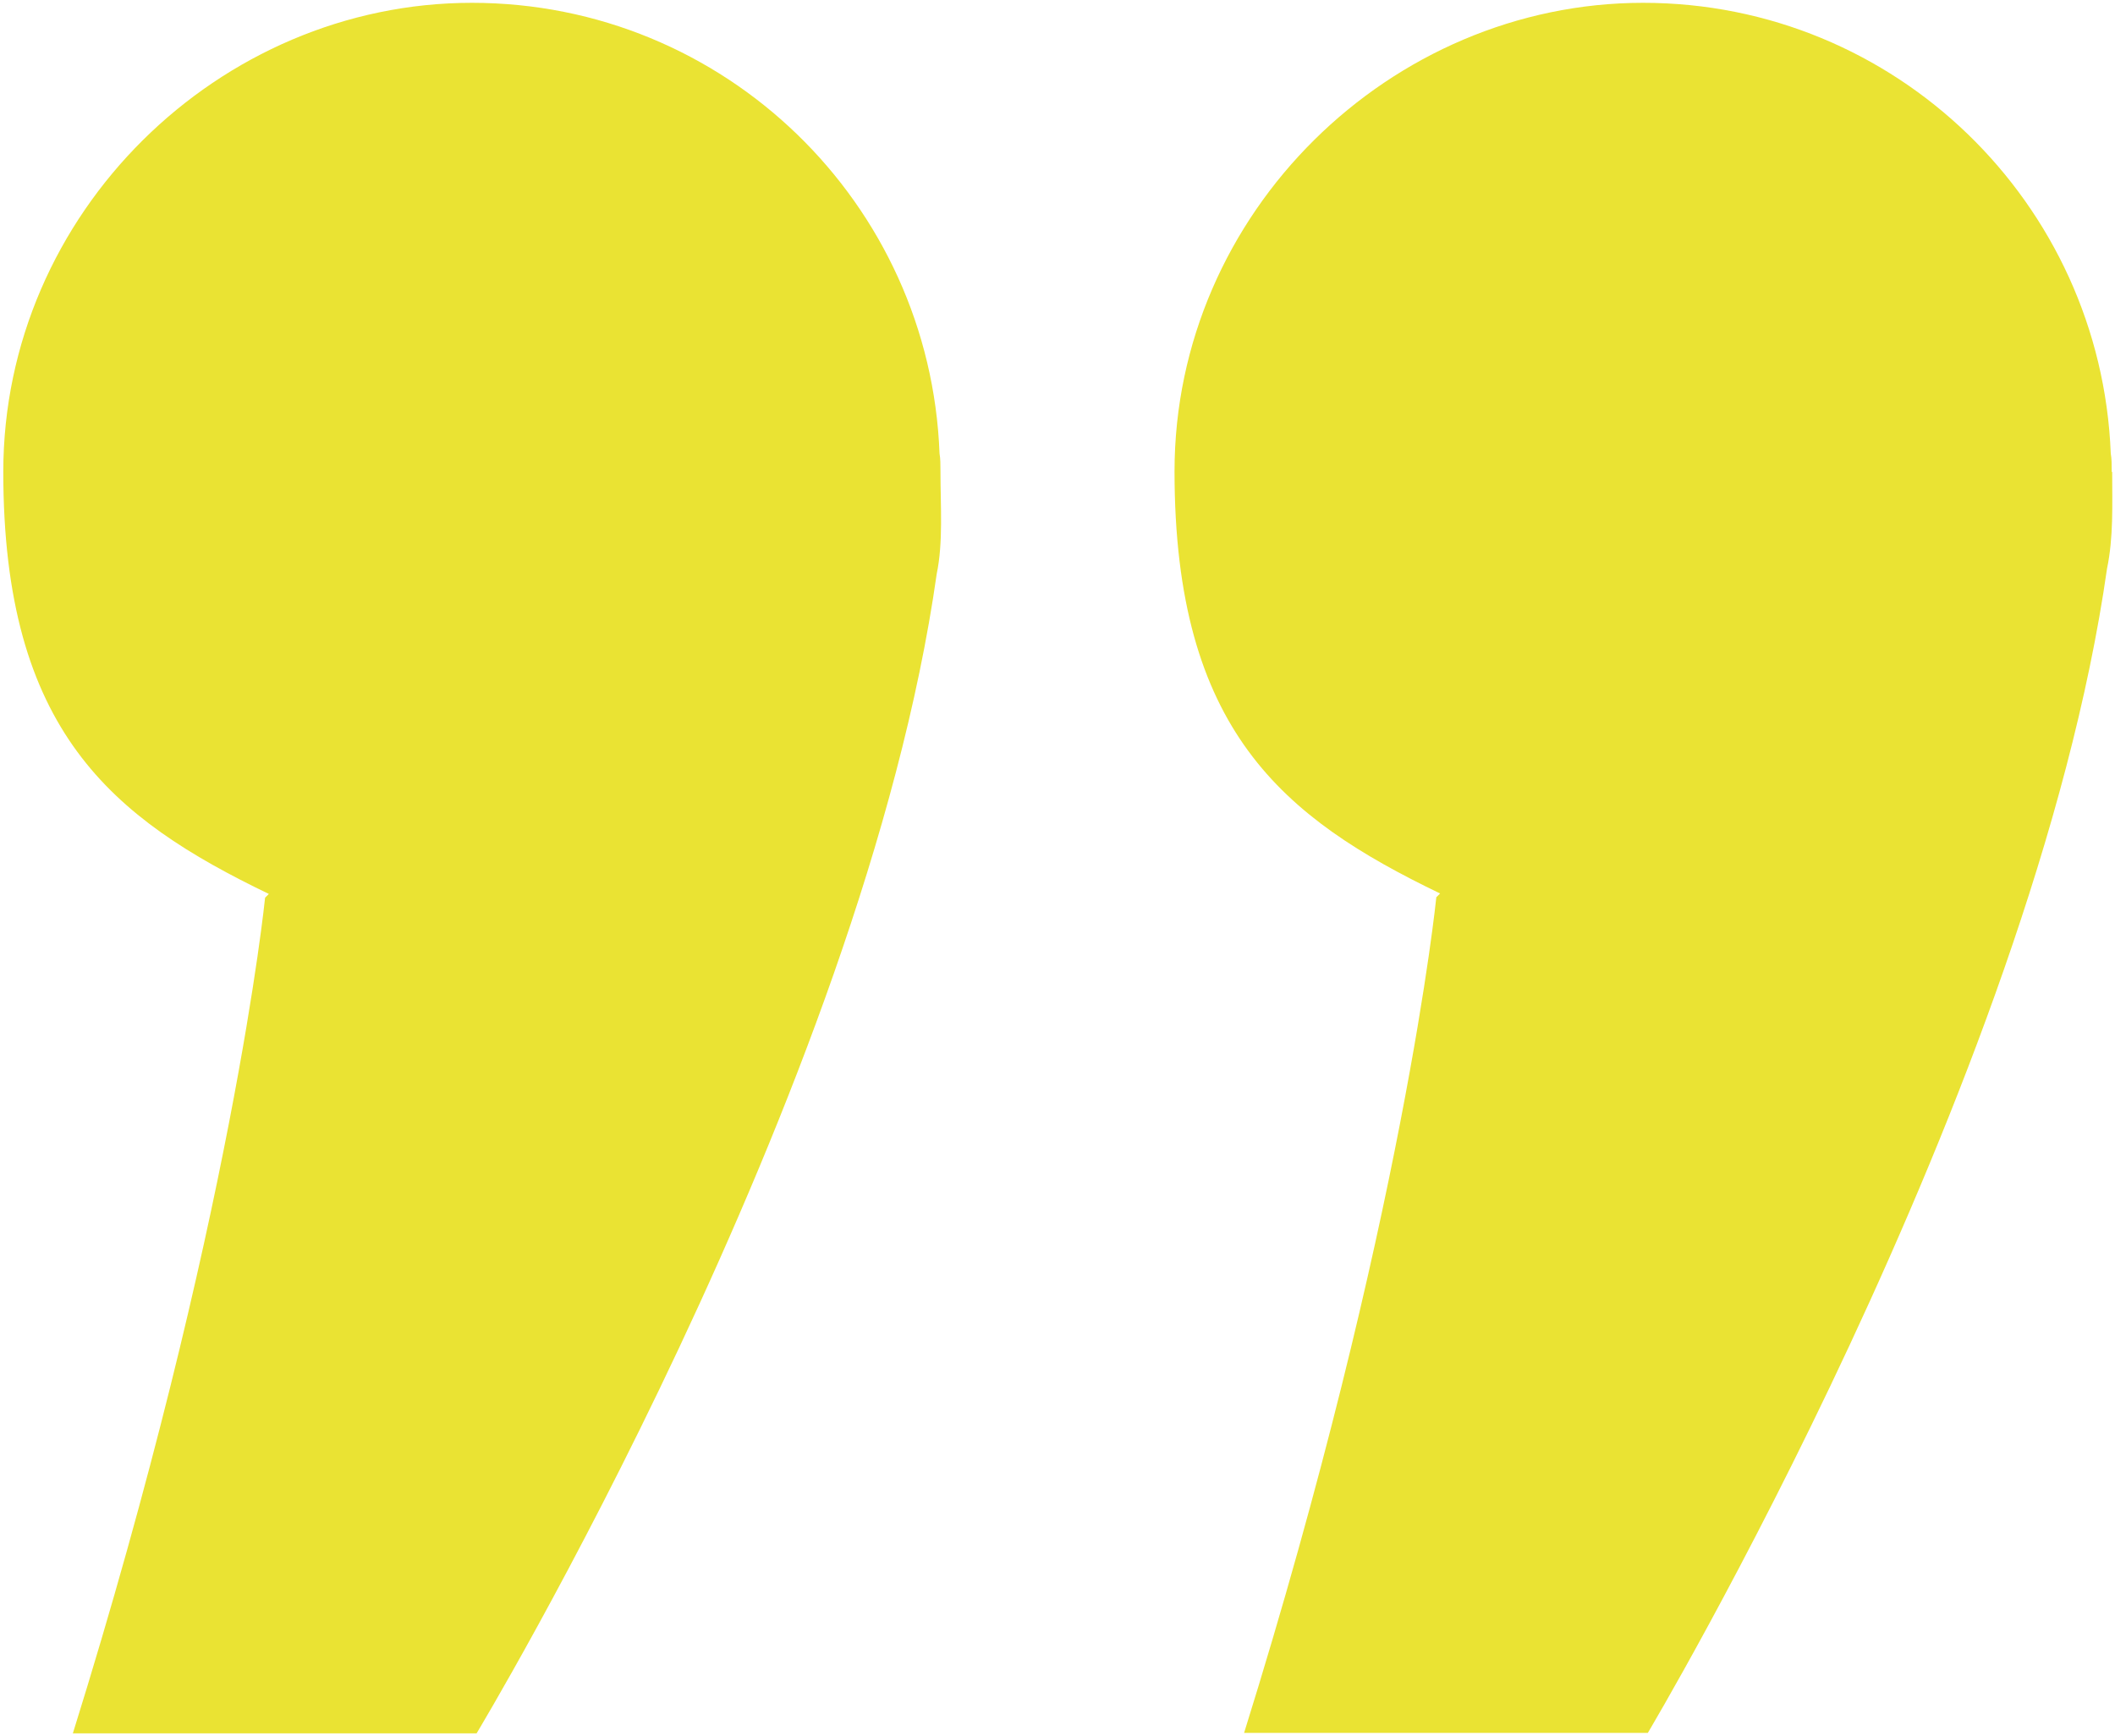
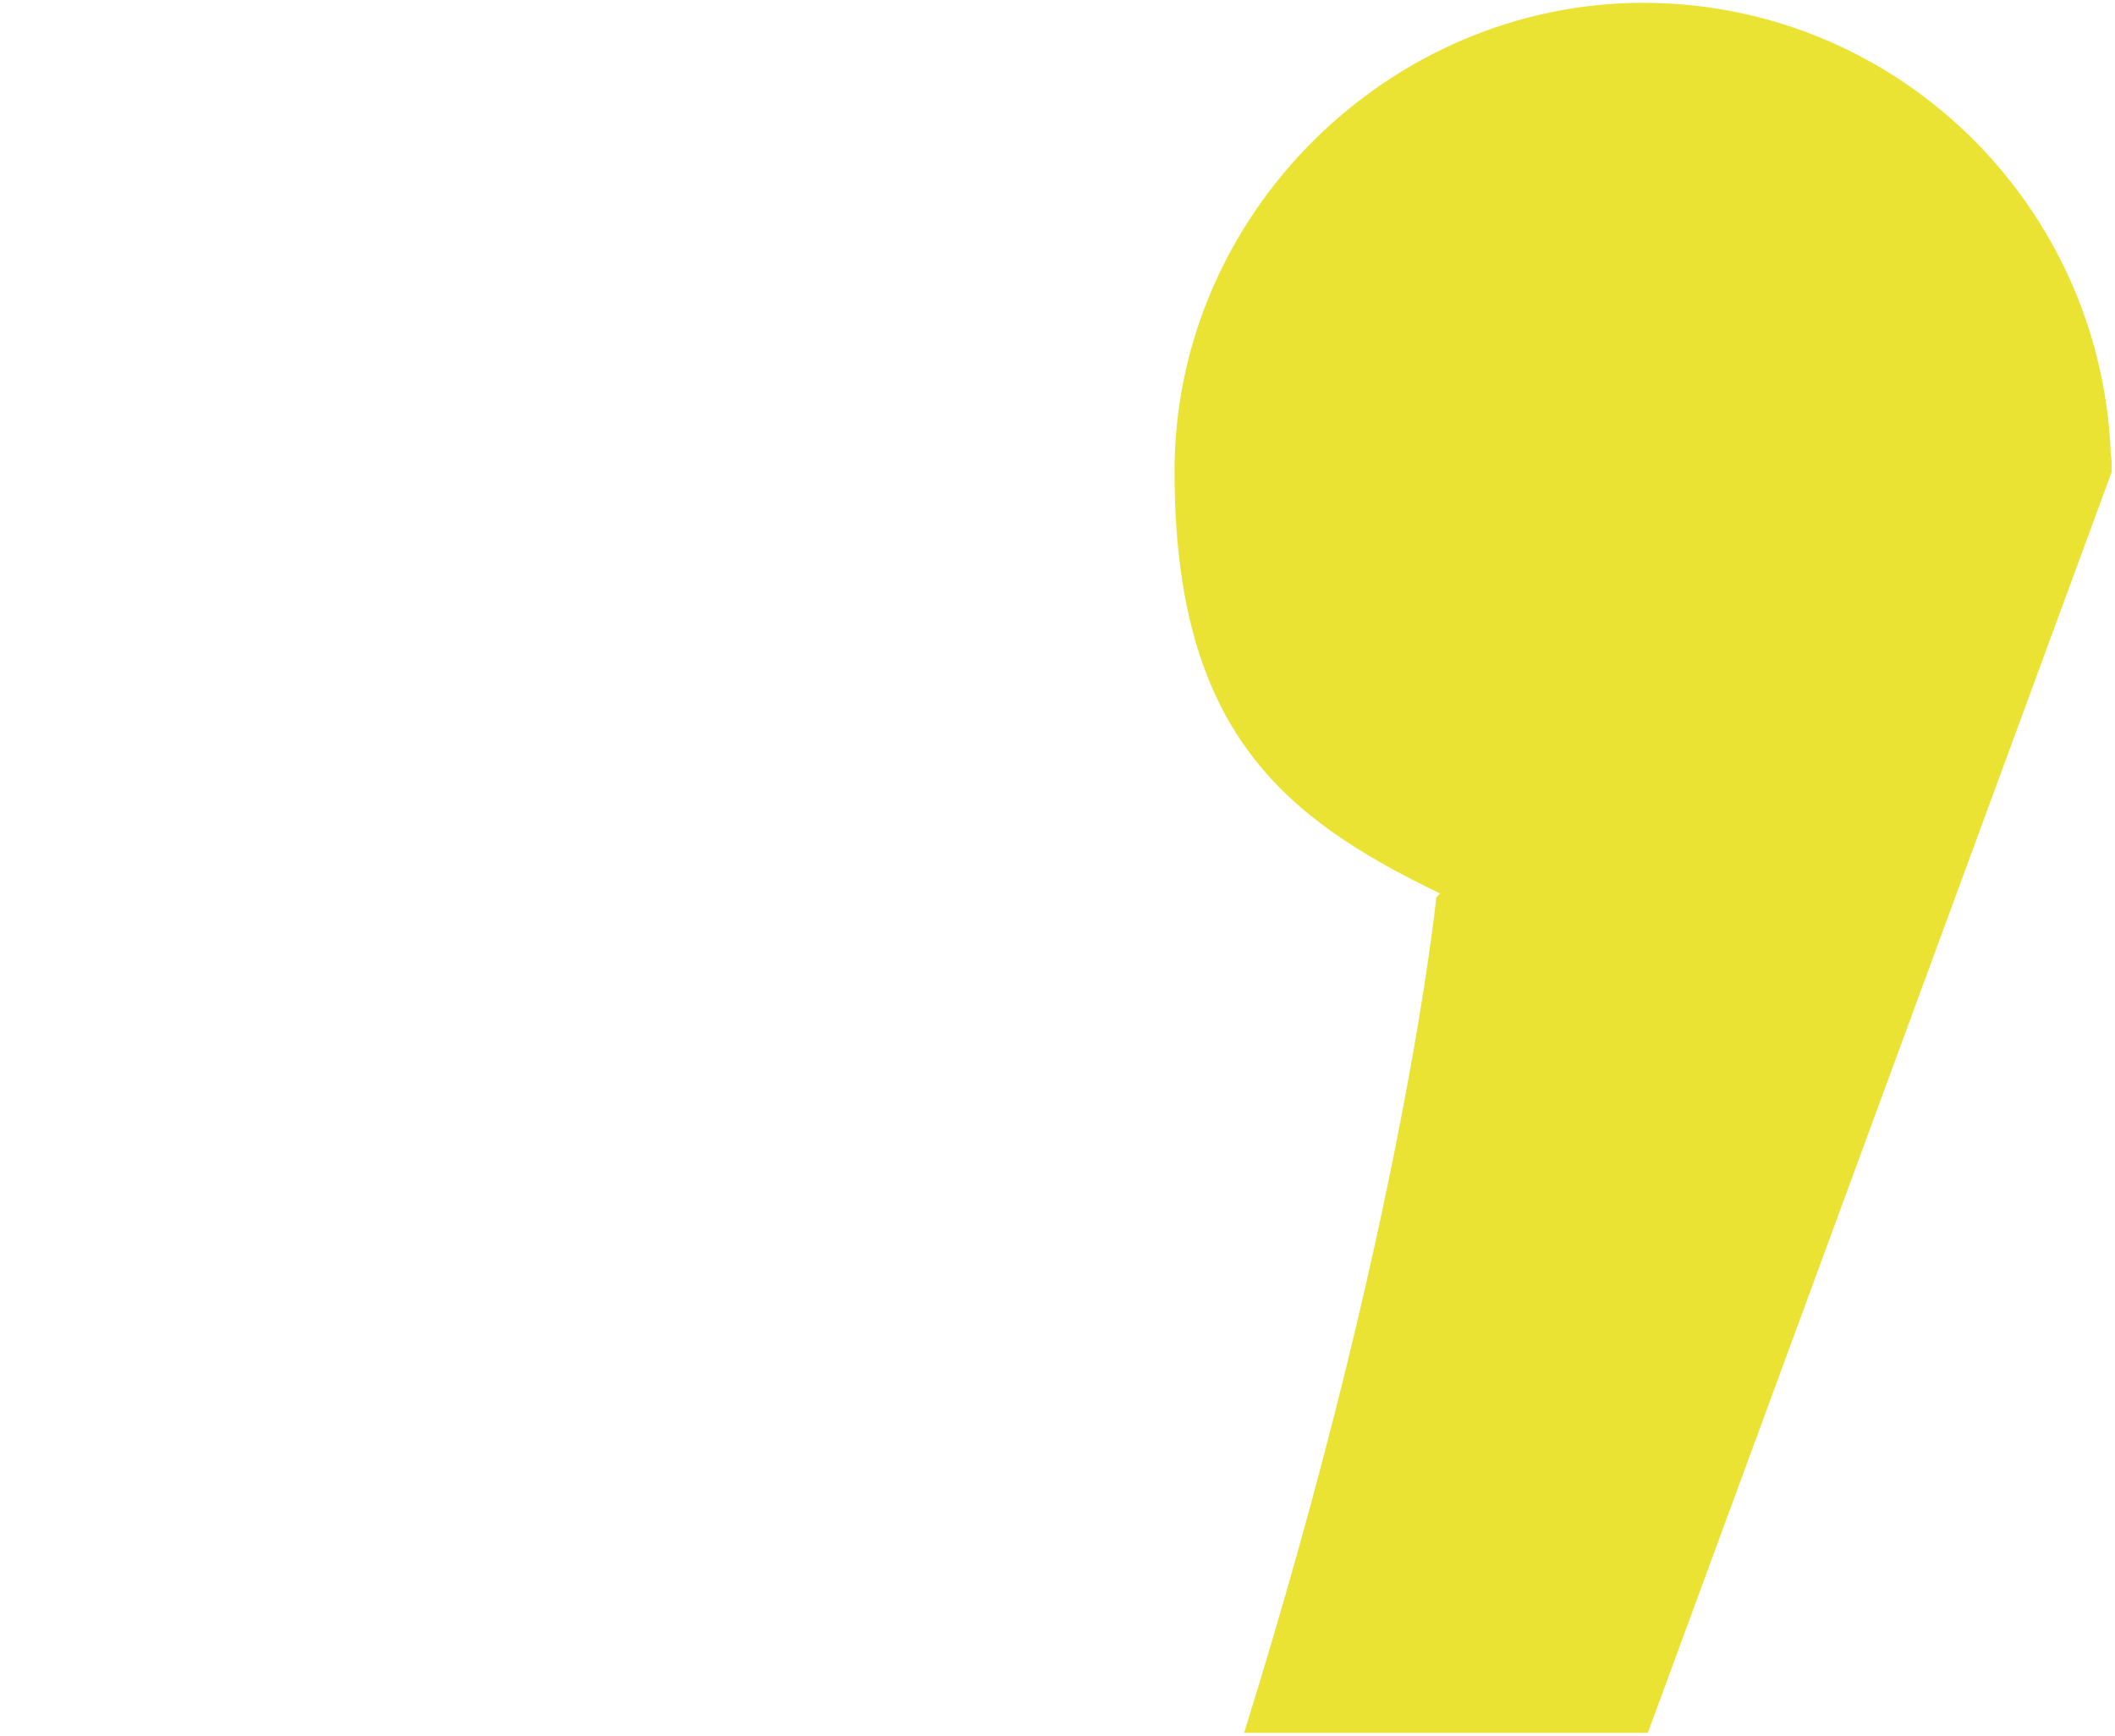
<svg xmlns="http://www.w3.org/2000/svg" id="Capa_1" data-name="Capa 1" version="1.1" viewBox="0 0 450 369.3">
  <defs>
    <style> .cls-1 { fill: #eae333; stroke-width: 0px; } </style>
  </defs>
-   <path class="cls-1" d="M200.1,100.4c0-1.5,0-2.8-.2-3.9C197.9,43.2,154.2.6,100.4.6S.7,45.3.7,100.4s23.1,73.7,56.5,89.8c-.5.5-.8.8-.8.8,0,0-6.9,68.8-40.9,177.8h85.9c0,0,82.3-136.6,97.9-246.7,1.4-6.7.8-14.5.8-21.6Z" />
-   <path class="cls-1" d="M449.3,100.4c0-1.5,0-2.8-.2-3.9C447,43.2,403.3.6,349.6.6s-99.7,44.6-99.7,99.7,23.1,73.7,56.5,89.8c-.5.5-.8.8-.8.8,0,0-6.9,68.8-40.9,177.8h85.9c0,0,82-137.6,97.7-247.7,1.4-6.7,1.1-13.6,1.1-20.6Z" />
+   <path class="cls-1" d="M449.3,100.4c0-1.5,0-2.8-.2-3.9C447,43.2,403.3.6,349.6.6s-99.7,44.6-99.7,99.7,23.1,73.7,56.5,89.8c-.5.5-.8.8-.8.8,0,0-6.9,68.8-40.9,177.8h85.9Z" />
</svg>